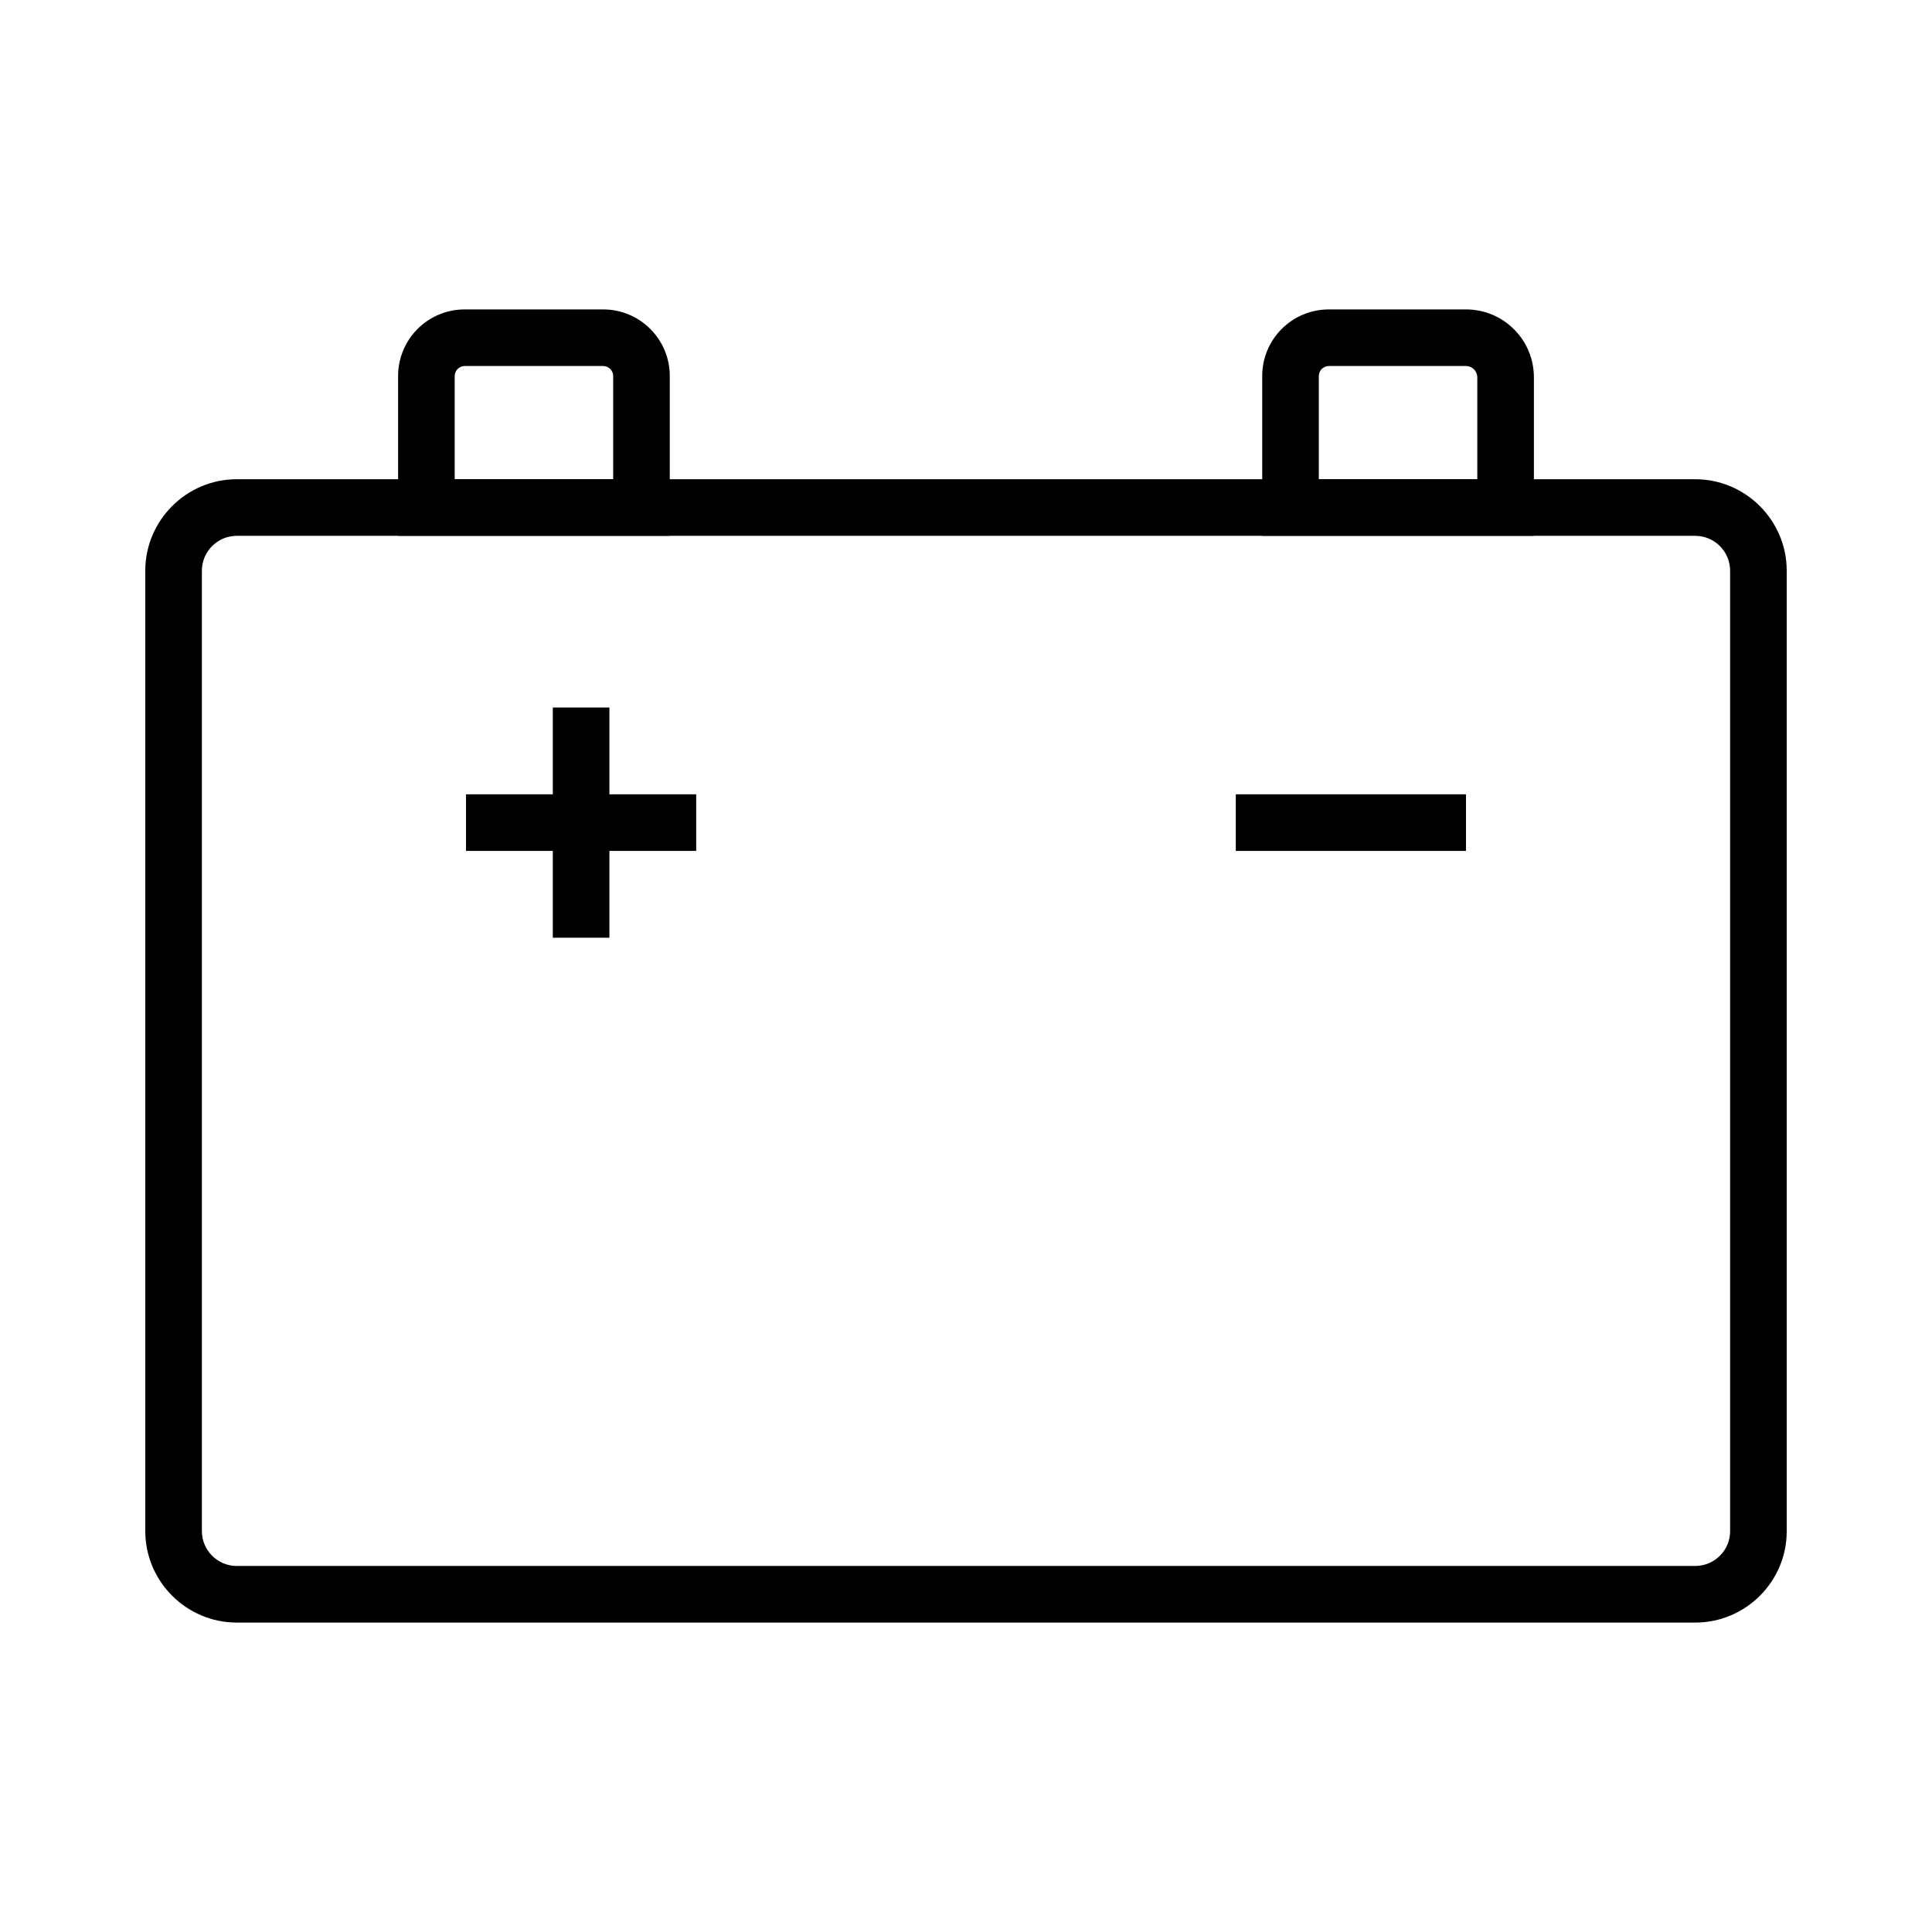
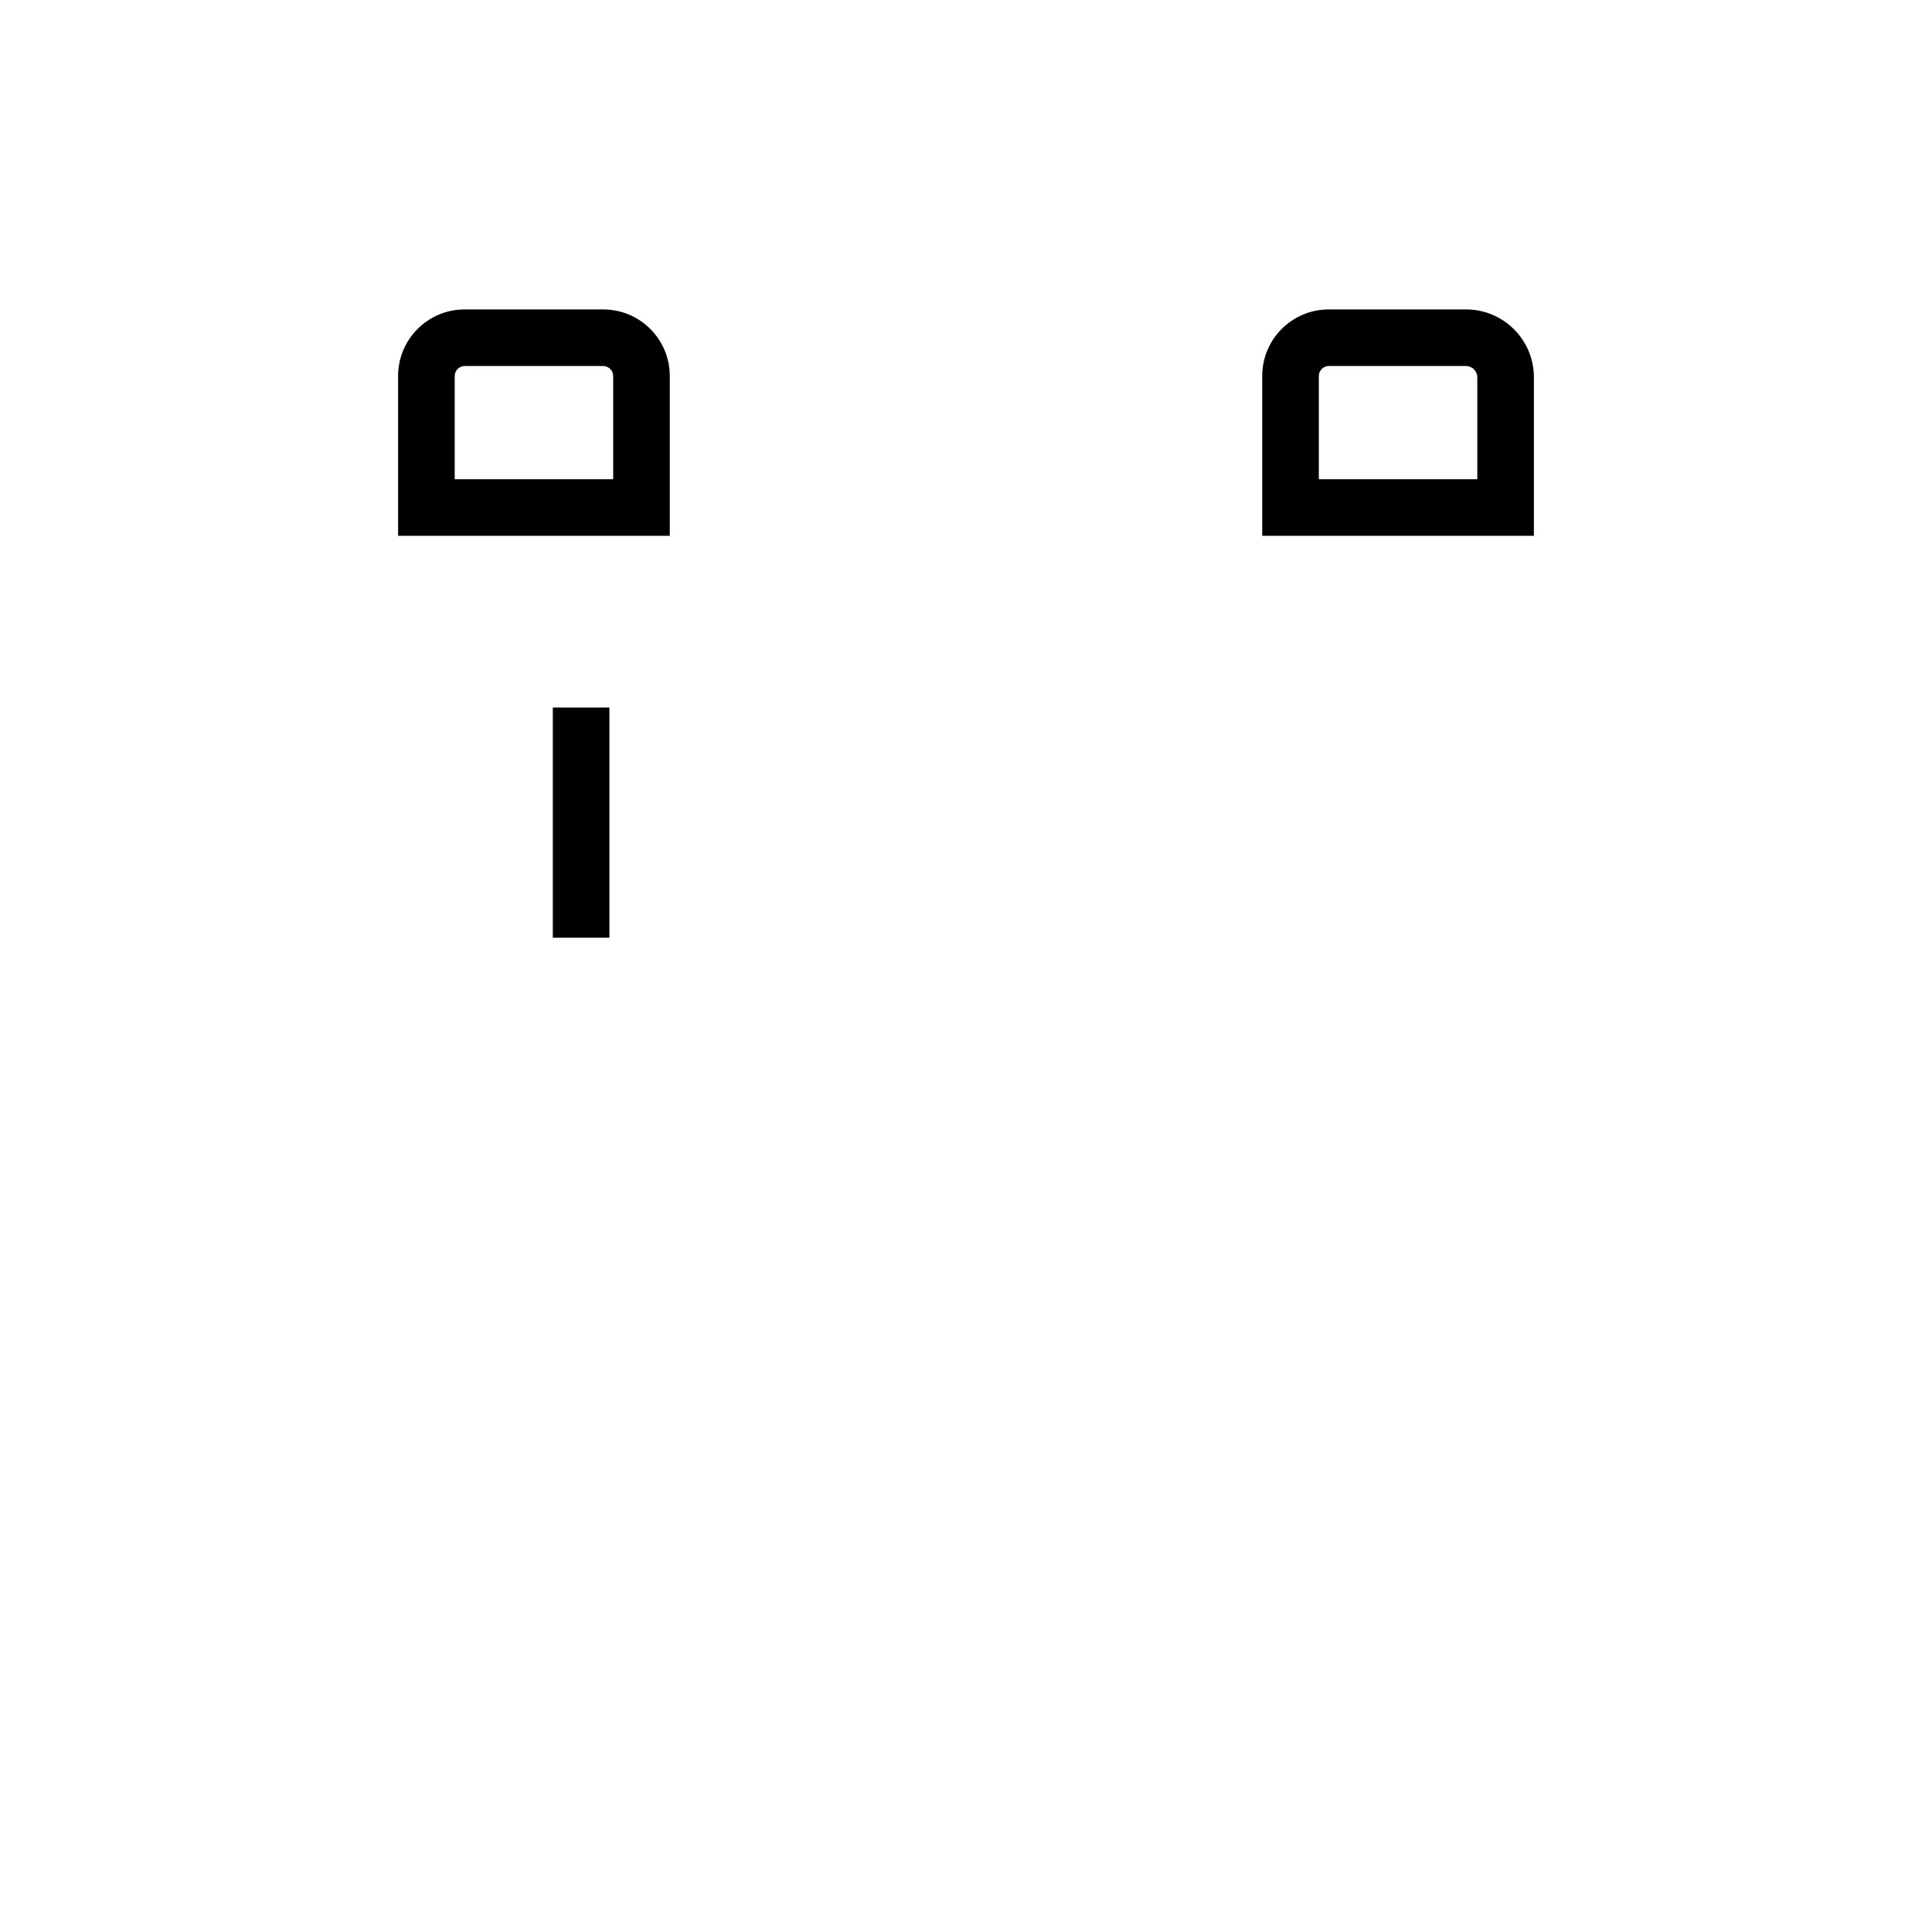
<svg xmlns="http://www.w3.org/2000/svg" viewBox="0 0 1024 1024">
  <path d="M355 284H211v-84.7c0-19.5 15.8-35.3 35.3-35.3h73.4c19.5 0 35.3 15.8 35.3 35.3V284zm-114-30h84v-54.7c0-2.9-2.4-5.3-5.3-5.3h-73.4c-2.9 0-5.3 2.4-5.3 5.3V254zm572 30H669v-84.7c0-19.5 15.8-35.3 35.3-35.3H777c19.9 0 36 16.1 36 36v84zm-114-30h84v-54c0-3.3-2.7-6-6-6h-72.7c-2.9 0-5.3 2.4-5.3 5.3V254zM293 375h30v122h-30z" fill="#000000" />
-   <path d="M247 421h122v30H247zM655 421h122v30H655z" fill="#000000" />
-   <path d="M898.5 860h-773C98.8 860 77 838.2 77 811.5v-509c0-26.7 21.8-48.5 48.5-48.5h773c26.7 0 48.5 21.8 48.5 48.5v509.1c0 26.7-21.8 48.4-48.5 48.4zm-773-576c-10.2 0-18.5 8.3-18.5 18.5v509c0 10.2 8.3 18.5 18.5 18.5h773c10.2 0 18.5-8.3 18.5-18.4V302.5c0-10.2-8.3-18.5-18.5-18.5h-773z" fill="#000000" />
</svg>